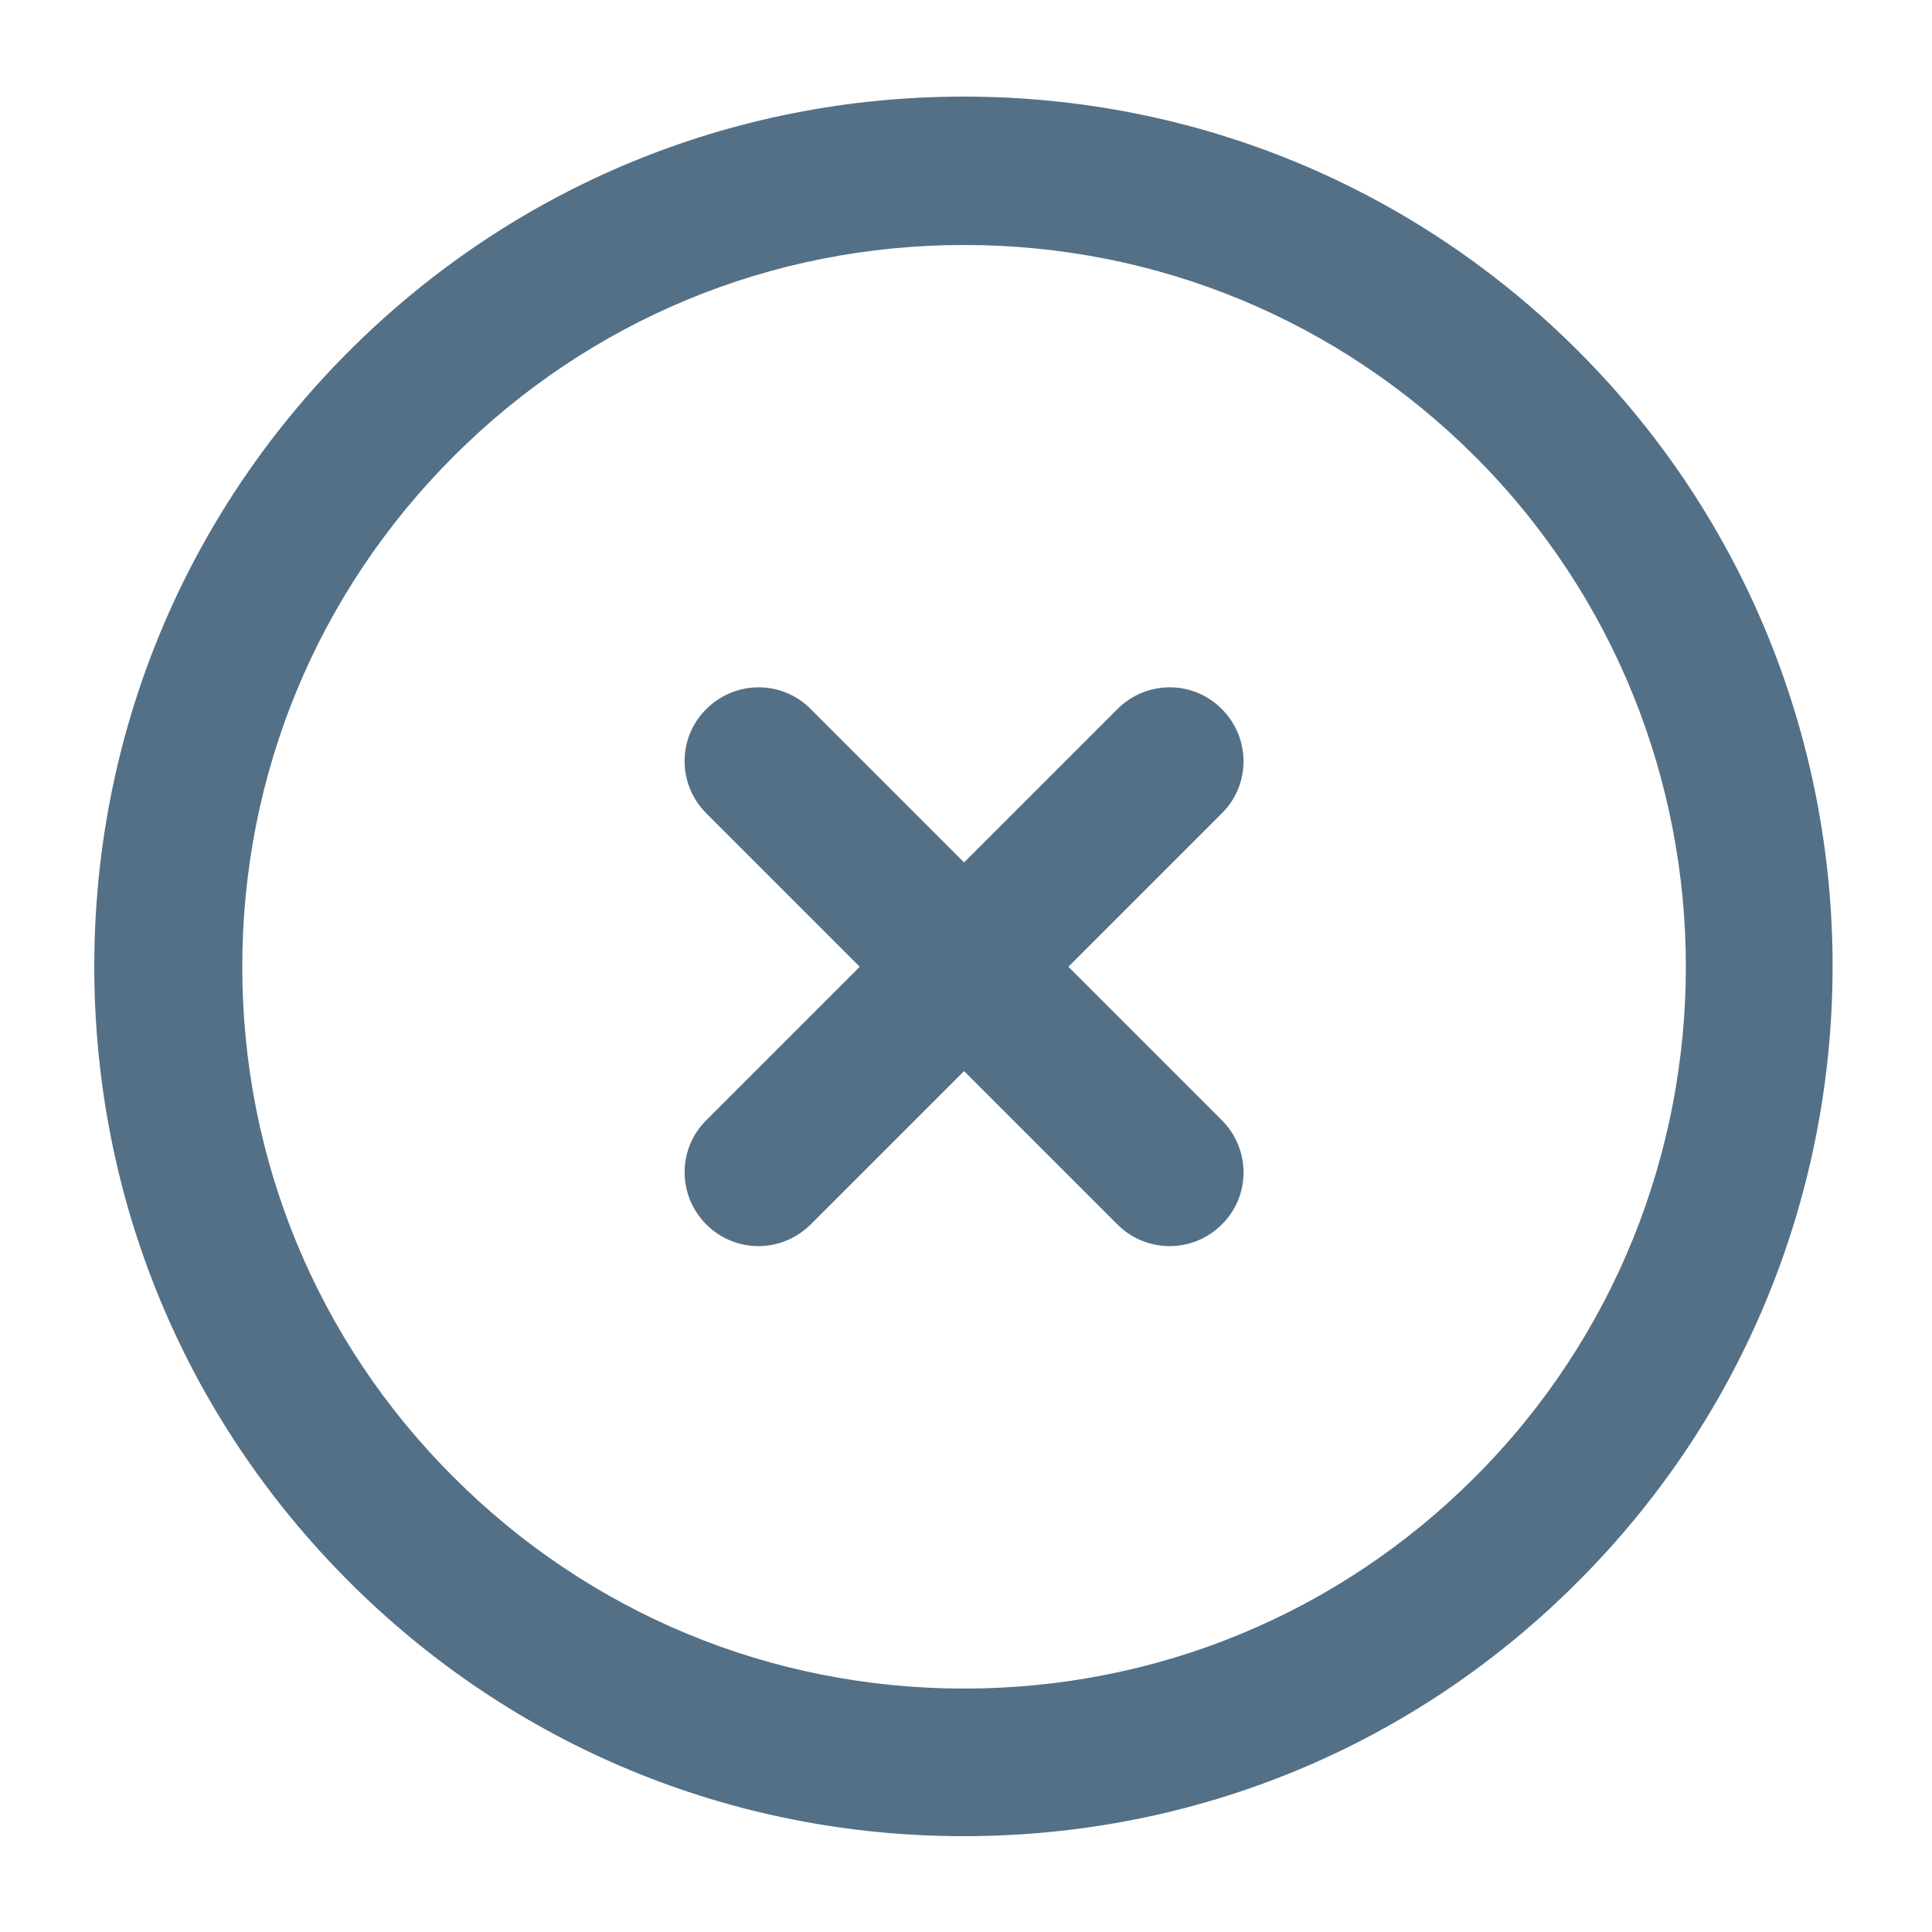
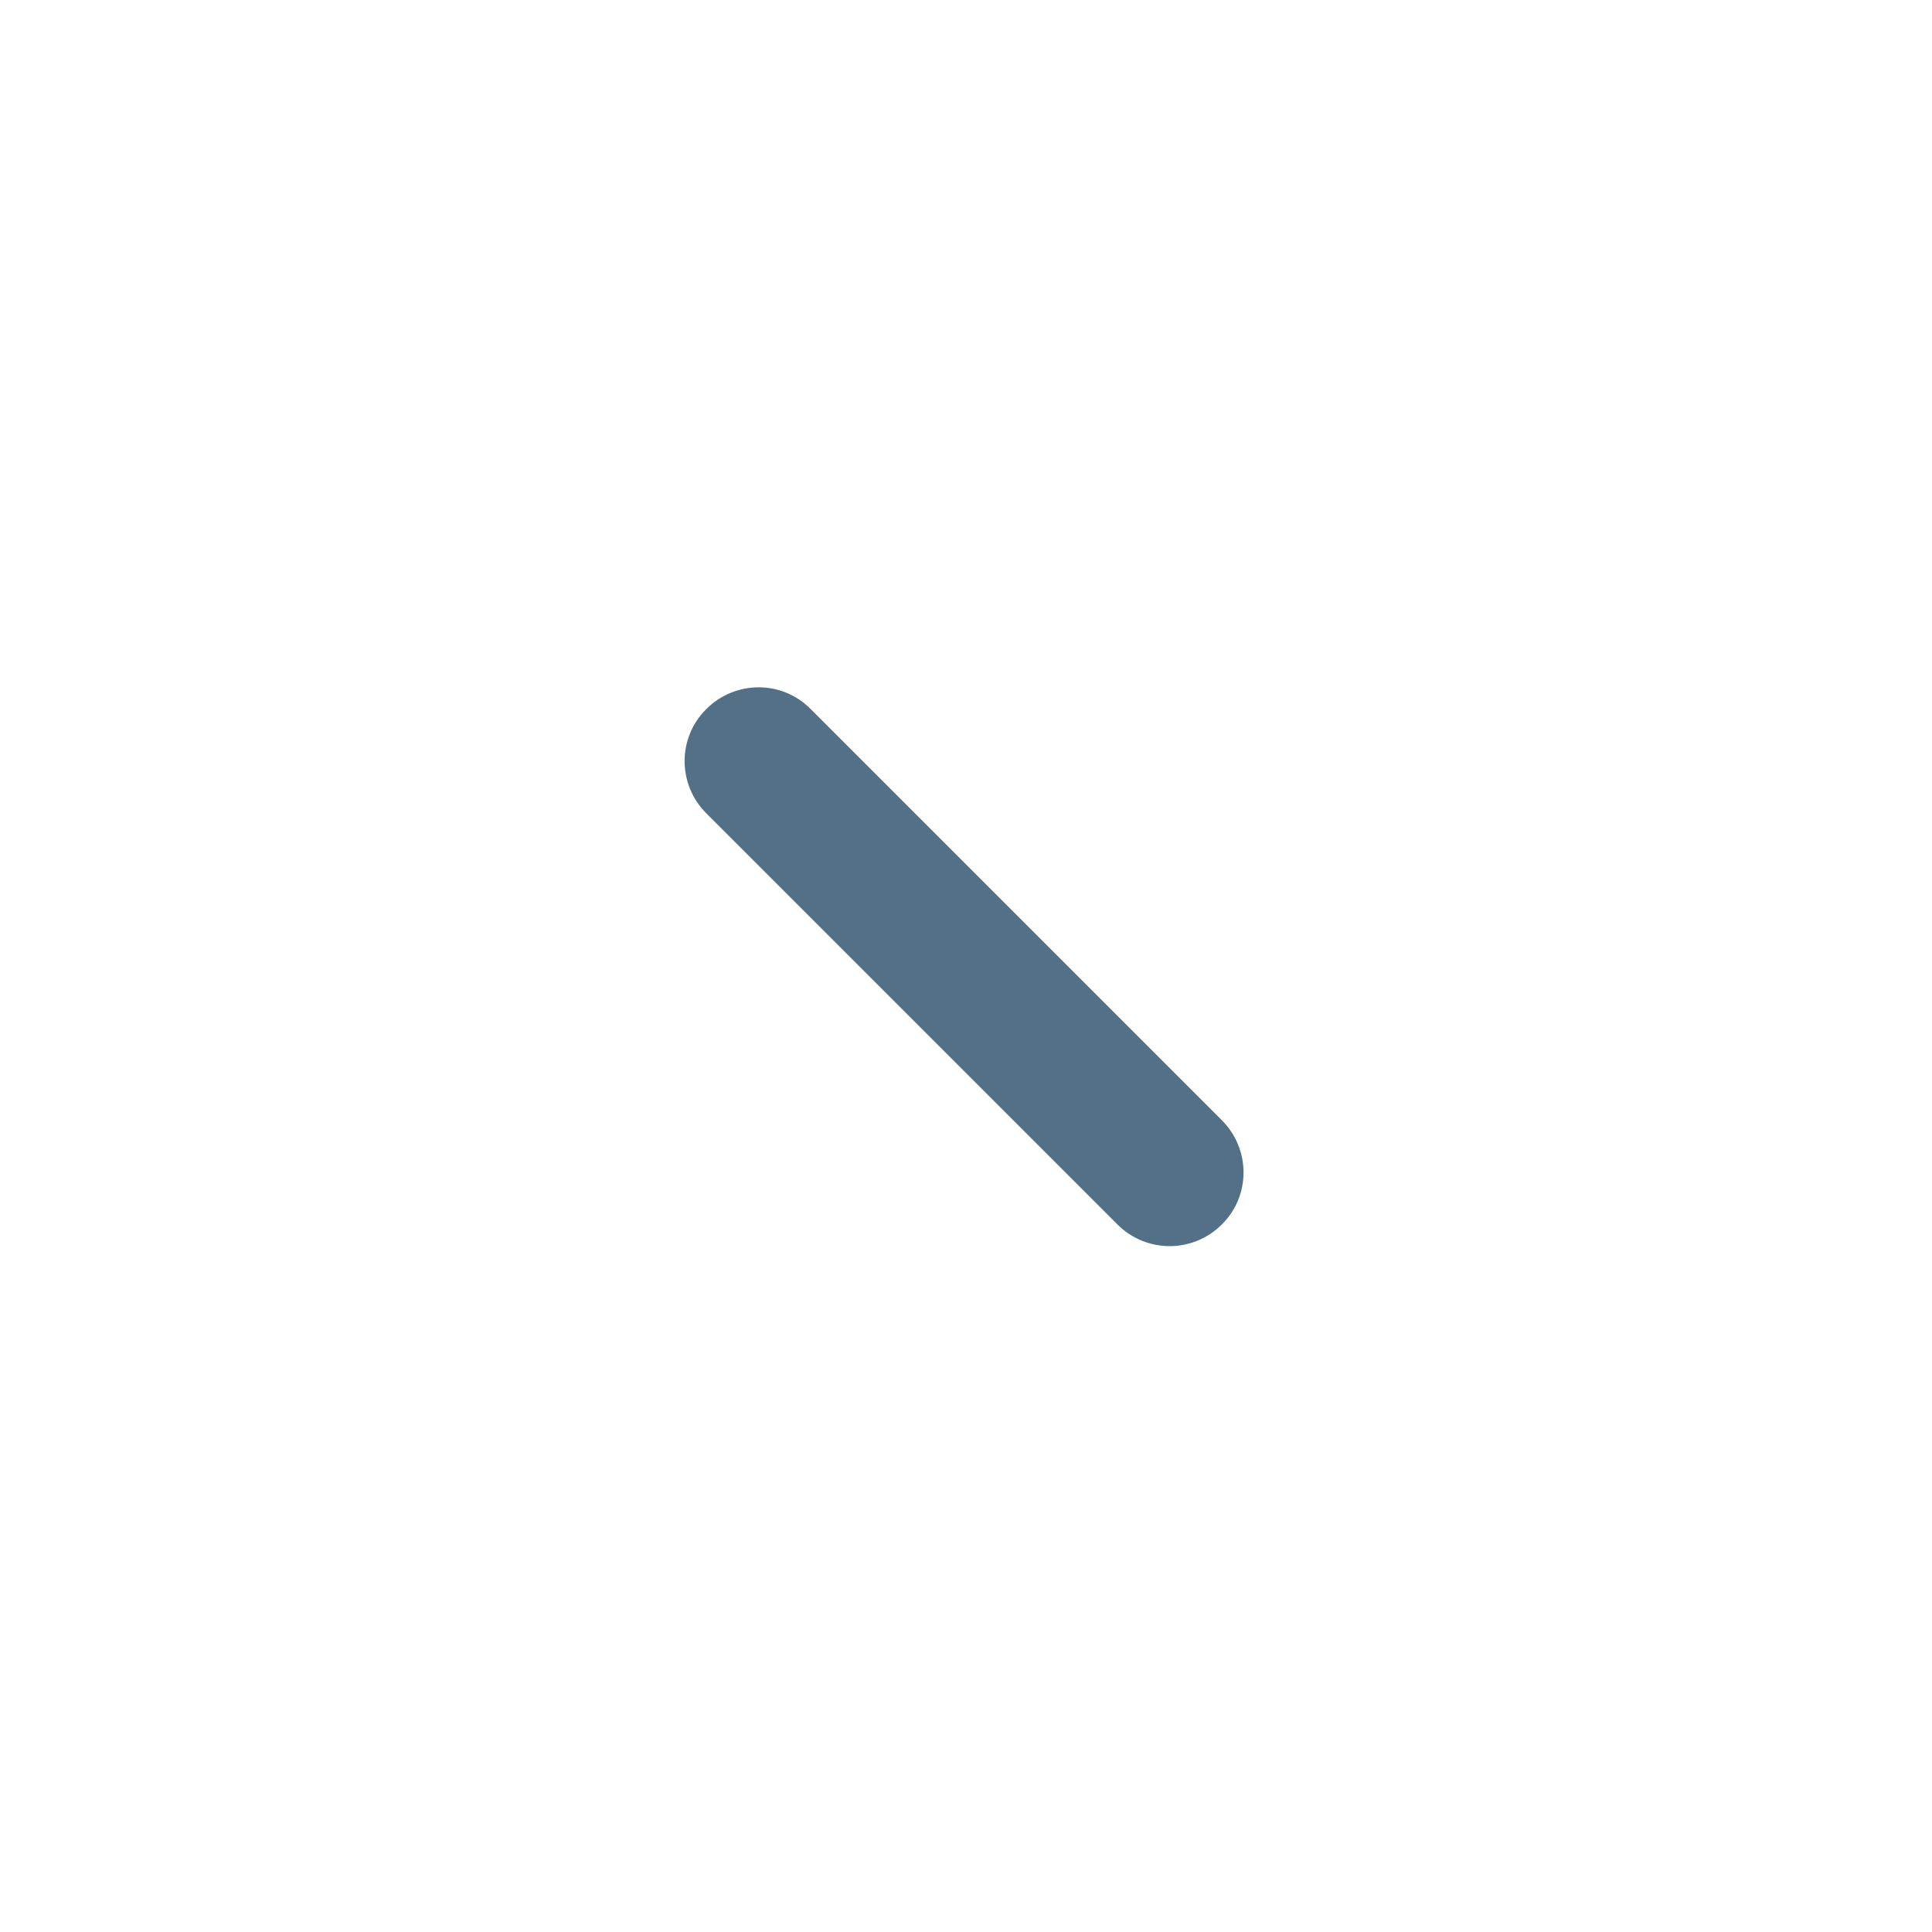
<svg xmlns="http://www.w3.org/2000/svg" version="1.1" id="Слой_1" x="0px" y="0px" viewBox="0 0 500 500" enable-background="new 0 0 500 500" xml:space="preserve">
  <g>
    <g>
-       <path fill="#537087" d="M196.3,322.5c-4.9,0-9.8-1.9-13.5-5.6c-7.5-7.5-7.5-19.6,0-27l106.4-106.4c7.5-7.5,19.6-7.5,27,0    c7.5,7.5,7.5,19.6,0,27L209.8,316.9C206,320.6,201.2,322.5,196.3,322.5L196.3,322.5z" />
-     </g>
+       </g>
    <g>
      <path fill="#537087" d="M302.7,322.5c-4.9,0-9.8-1.9-13.5-5.6L182.8,210.5c-7.5-7.5-7.5-19.6,0-27c7.5-7.5,19.6-7.5,27,0    l106.4,106.4c7.5,7.5,7.5,19.6,0,27C312.5,320.6,307.6,322.5,302.7,322.5L302.7,322.5z" />
    </g>
  </g>
  <g>
-     <path fill="#537087" d="M249.4,475.2c-60.1,0-116.6-23.4-159.1-65.9c-42.5-42.5-65.9-99-65.9-159.2c0-60.1,23.4-116.7,65.9-159.2   c42.5-42.5,99-65.9,159.1-65.9c60.1,0,116.6,23.4,159.1,65.9c87.7,87.8,87.7,230.5,0,318.3C366.1,451.8,309.6,475.2,249.4,475.2   L249.4,475.2z M249.5,63.4c-49.9,0-96.8,19.4-132.1,54.7c-35.3,35.3-54.7,82.2-54.7,132.1s19.4,96.9,54.7,132.1   c35.3,35.3,82.2,54.7,132.1,54.7c49.9,0,96.9-19.4,132.2-54.7c72.8-72.8,72.8-191.4,0-264.2C346.3,82.8,299.4,63.4,249.5,63.4   L249.5,63.4z" />
-   </g>
+     </g>
</svg>